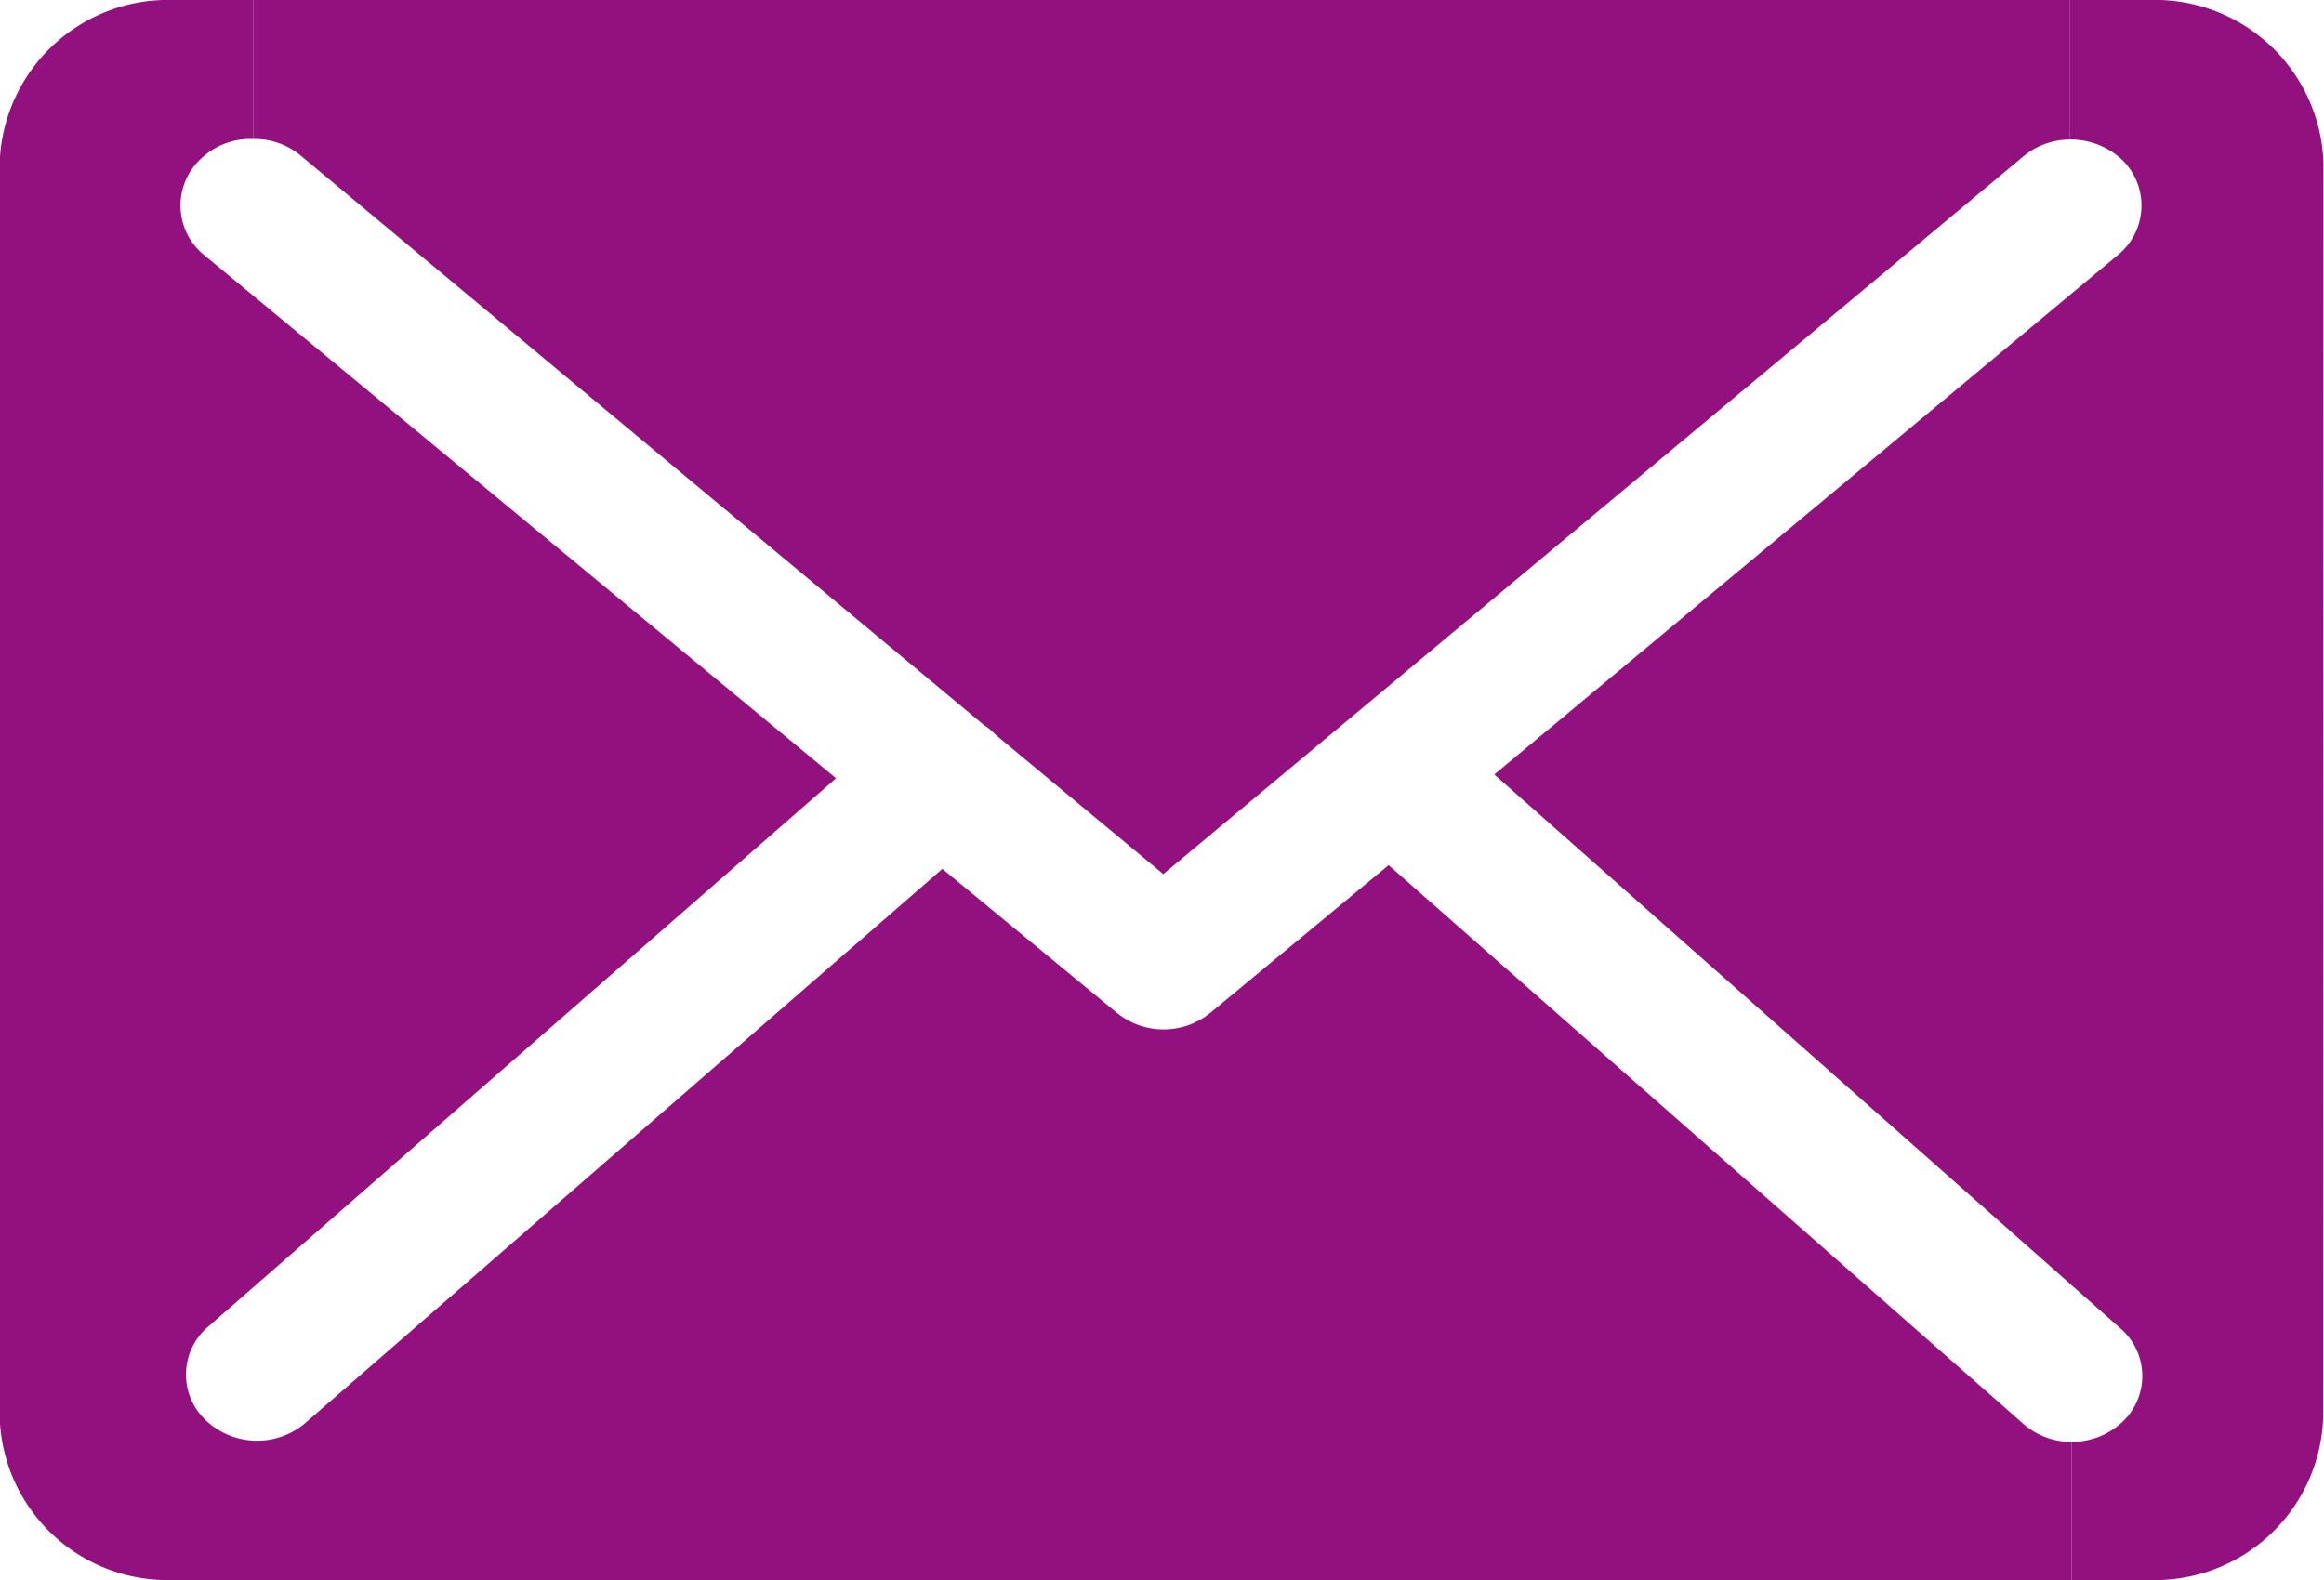
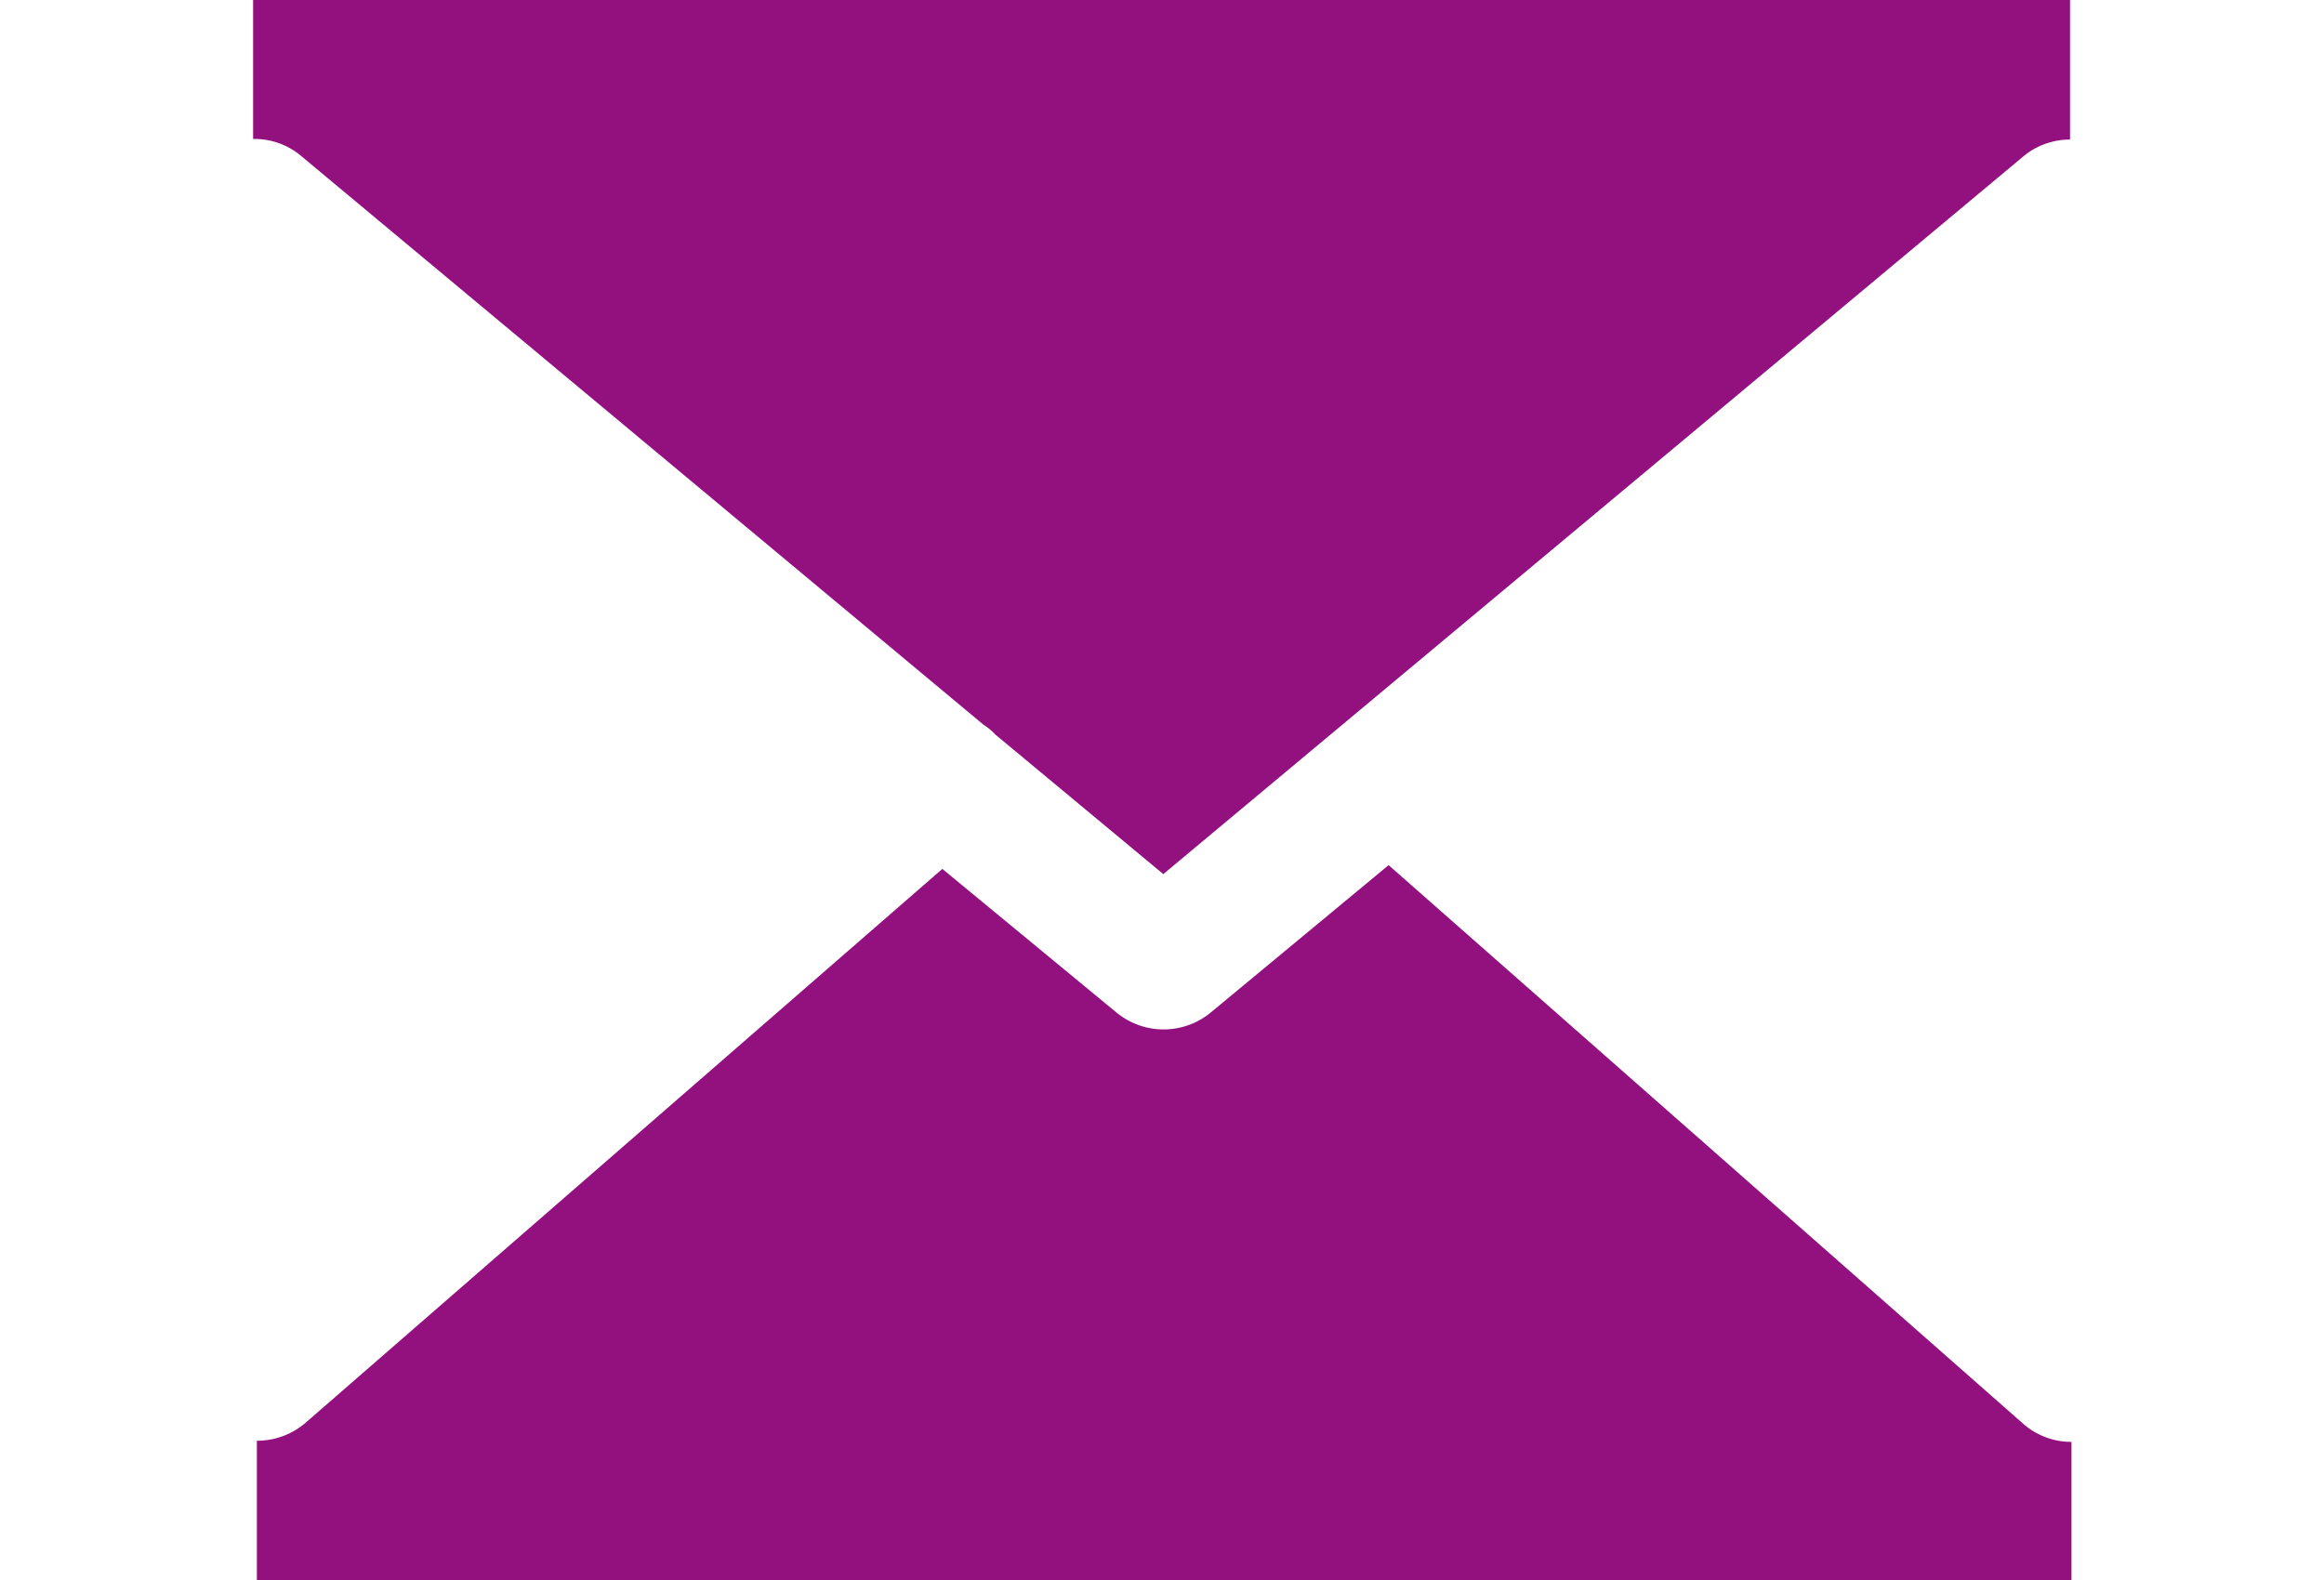
<svg xmlns="http://www.w3.org/2000/svg" viewBox="0 0 80.25 54.57">
  <defs>
    <style>.cls-1{fill:#93117e;}</style>
  </defs>
  <title>Asset 1</title>
  <g id="Layer_2" data-name="Layer 2">
    <g id="Design">
-       <path class="cls-1" d="M84.35,53.1h0a5.81,5.81,0,0,1-6,5.59H75.66V53.92a2.56,2.56,0,0,0,1.78-.71A2.17,2.17,0,0,0,77.35,50L55.73,30.87,77.26,12.93a2.2,2.2,0,0,0,.18-3.26,2.58,2.58,0,0,0-1.83-.73V4.12h2.75a5.82,5.82,0,0,1,6,5.6Z" transform="translate(-4.13 -4.12)" />
      <path class="cls-1" d="M75.66,53.92v4.77H13V53.88a2.57,2.57,0,0,0,1.67-.61l22-19.14,6,4.95a2.56,2.56,0,0,0,3.28,0L52.08,34,74,53.3A2.52,2.52,0,0,0,75.66,53.92Z" transform="translate(-4.13 -4.12)" />
      <path class="cls-1" d="M75.61,4.12V8.94A2.51,2.51,0,0,0,74,9.52L44.3,34.31l-5.8-4.82s0,0,0,0a2,2,0,0,0-.41-.34L14.52,9.5a2.49,2.49,0,0,0-1.65-.58V4.12Z" transform="translate(-4.13 -4.12)" />
-       <path class="cls-1" d="M33,31,11.33,49.93a2.17,2.17,0,0,0-.11,3.23,2.58,2.58,0,0,0,1.8.72v4.81h-2.9a5.8,5.8,0,0,1-6-5.59V9.72a5.82,5.82,0,0,1,6-5.6h2.75v4.8A2.48,2.48,0,0,0,11,9.67a2.2,2.2,0,0,0,.18,3.26Z" transform="translate(-4.13 -4.12)" />
    </g>
  </g>
</svg>